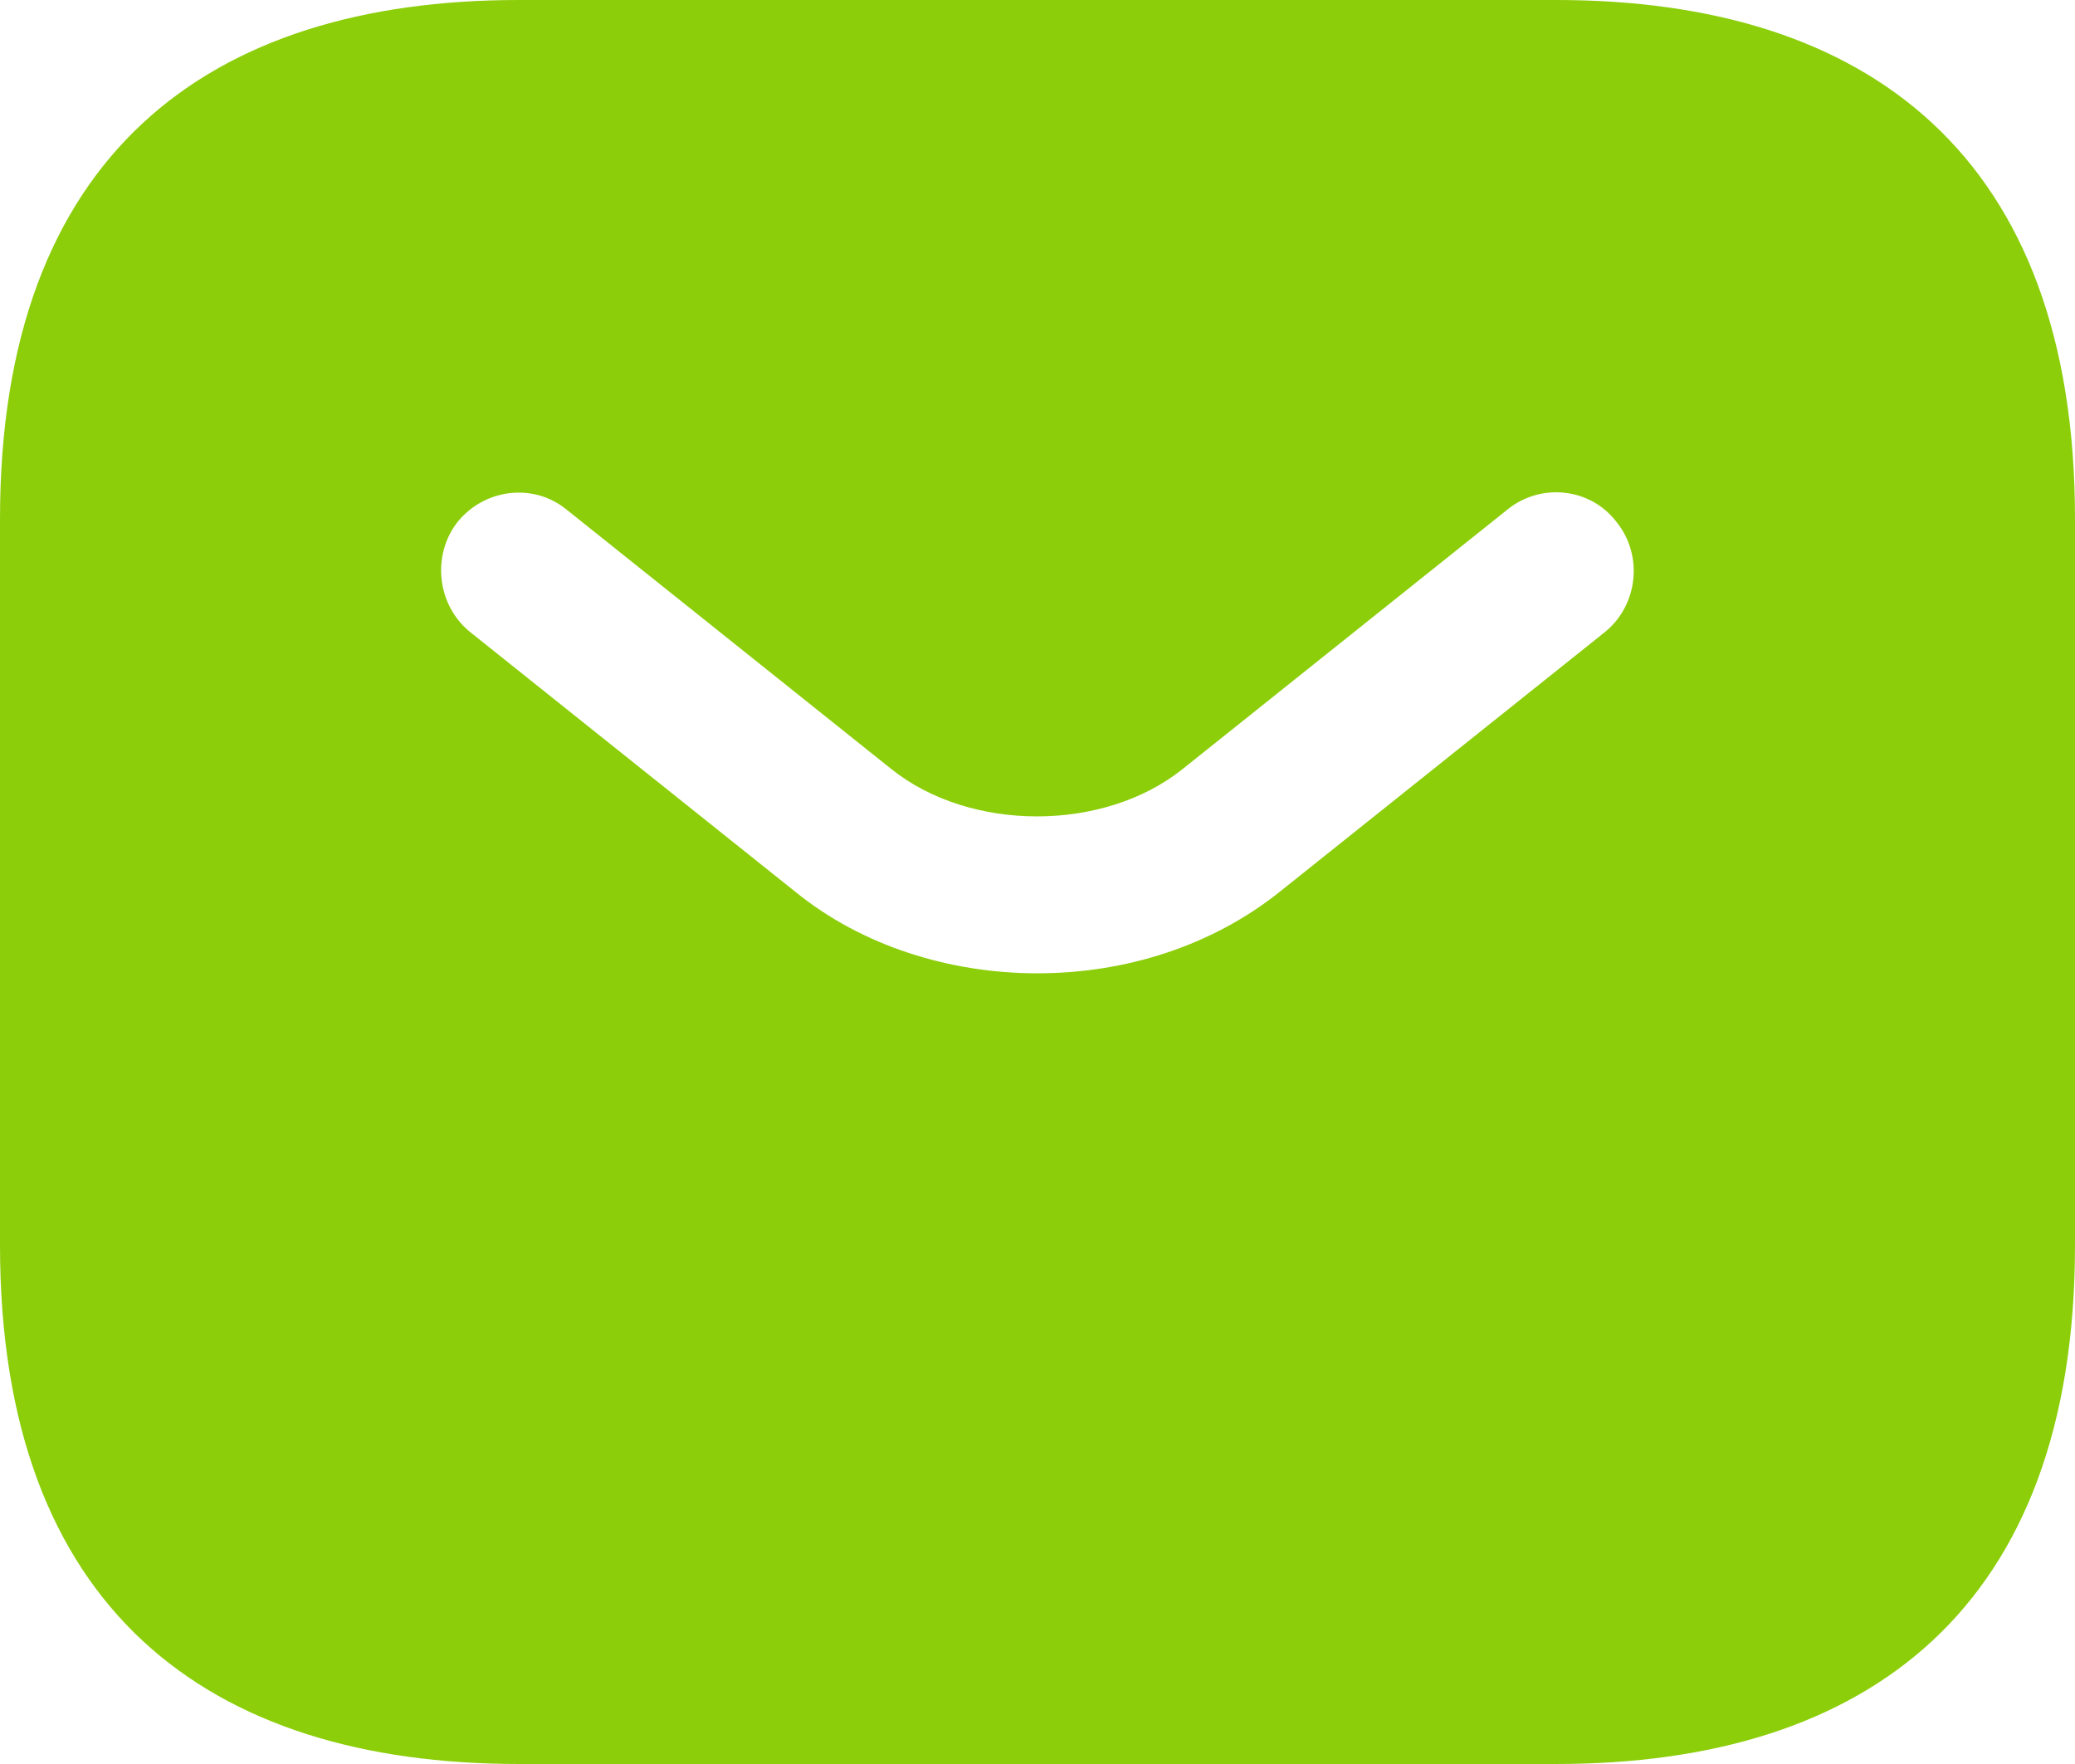
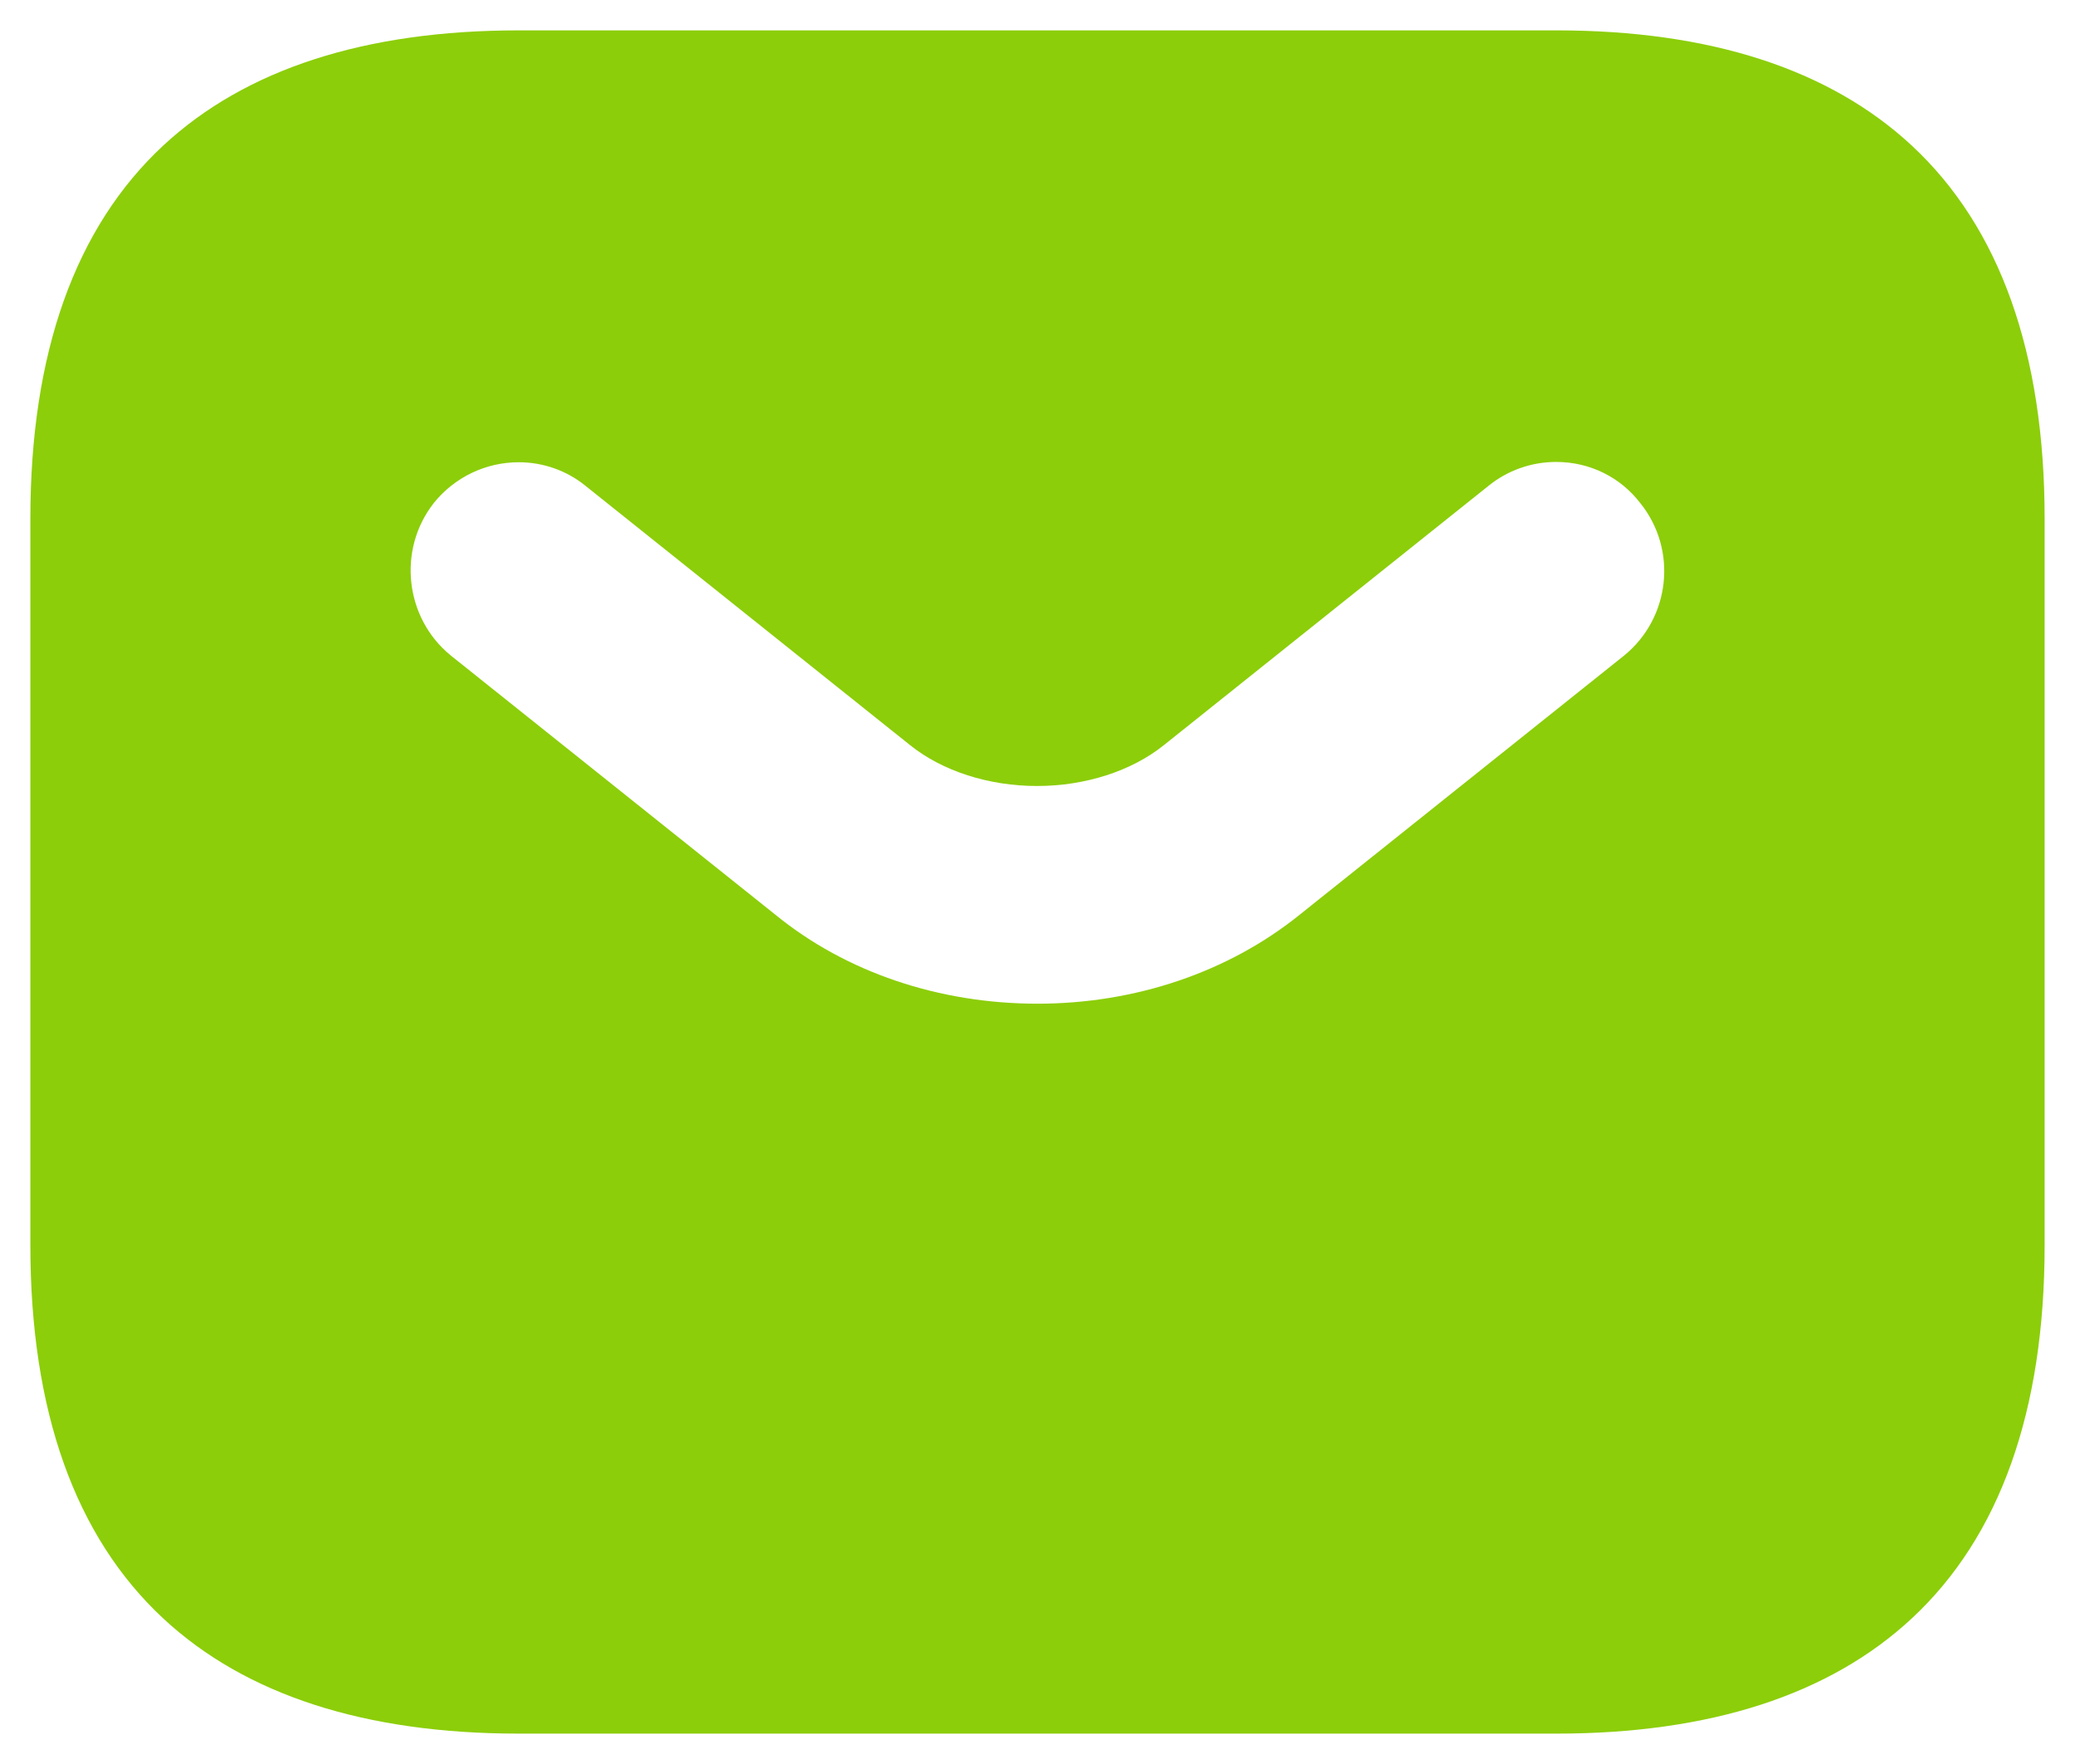
<svg xmlns="http://www.w3.org/2000/svg" width="34.166" height="29.041" viewBox="0 0 34.166 29.041">
  <g id="Vector" fill="#8cce0a">
    <path d="M 25.625 28.541 L 8.542 28.541 C 6.012 28.541 4.043 27.904 2.689 26.646 C 1.237 25.297 0.5 23.229 0.5 20.5 L 0.5 8.542 C 0.5 5.812 1.237 3.744 2.689 2.395 C 4.043 1.138 6.012 0.5 8.542 0.5 L 25.625 0.5 C 28.154 0.5 30.123 1.138 31.477 2.395 C 32.93 3.744 33.666 5.812 33.666 8.542 L 33.666 20.5 C 33.666 23.229 32.93 25.297 31.477 26.646 C 30.123 27.904 28.154 28.541 25.625 28.541 Z M 12.772 15.063 C 13.928 16.005 15.459 16.524 17.083 16.524 C 18.691 16.524 20.222 16.006 21.394 15.064 L 26.74 10.794 C 27.506 10.172 27.624 9.048 27.009 8.284 C 26.678 7.852 26.173 7.605 25.622 7.605 C 25.216 7.605 24.82 7.745 24.507 8 L 19.163 12.268 C 18.63 12.695 17.869 12.94 17.075 12.94 C 16.28 12.94 15.519 12.695 14.987 12.269 L 9.639 7.997 C 9.333 7.748 8.943 7.61 8.543 7.61 C 8 7.61 7.49 7.853 7.146 8.277 L 7.143 8.281 L 7.14 8.285 C 6.54 9.053 6.667 10.177 7.423 10.792 L 12.772 15.063 Z" stroke="none" />
-     <path d="M 8.542 1 C 3.537 1 1 3.537 1 8.542 L 1 20.5 C 1 25.504 3.537 28.041 8.542 28.041 L 25.625 28.041 C 30.629 28.041 33.166 25.504 33.166 20.5 L 33.166 8.542 C 33.166 3.537 30.629 1 25.625 1 L 8.542 1 M 27.402 7.975 C 28.186 8.954 28.033 10.388 27.058 11.18 L 27.052 11.185 L 21.707 15.454 C 20.446 16.466 18.804 17.024 17.083 17.024 C 15.345 17.024 13.703 16.466 12.458 15.453 L 7.108 11.18 C 6.142 10.395 5.979 8.958 6.746 7.977 L 6.758 7.962 C 7.198 7.421 7.848 7.11 8.543 7.11 C 9.056 7.11 9.557 7.287 9.954 7.609 L 15.3 11.879 C 15.745 12.235 16.392 12.44 17.075 12.44 C 17.758 12.44 18.404 12.235 18.851 11.877 L 24.195 7.609 C 24.597 7.284 25.104 7.105 25.622 7.105 C 26.329 7.105 26.976 7.422 27.402 7.975 M 8.542 1.9073486328125e-06 L 25.625 1.9073486328125e-06 C 30.75 1.9073486328125e-06 34.166 2.562 34.166 8.542 L 34.166 20.5 C 34.166 26.479 30.75 29.041 25.625 29.041 L 8.542 29.041 C 3.417 29.041 3.814697265625e-06 26.479 3.814697265625e-06 20.5 L 3.814697265625e-06 8.542 C 3.814697265625e-06 2.562 3.417 1.9073486328125e-06 8.542 1.9073486328125e-06 Z M 17.083 16.024 C 18.518 16.024 19.953 15.58 21.081 14.674 L 26.428 10.404 C 26.974 9.959 27.06 9.139 26.616 8.593 C 26.189 8.029 25.369 7.944 24.822 8.388 L 19.475 12.659 C 18.177 13.701 15.973 13.701 14.674 12.659 L 9.327 8.388 C 8.781 7.944 7.978 8.046 7.534 8.593 C 7.107 9.139 7.192 9.959 7.739 10.404 L 13.086 14.674 C 14.196 15.58 15.648 16.024 17.083 16.024 Z" stroke="none" fill="#8cce0a" />
  </g>
</svg>